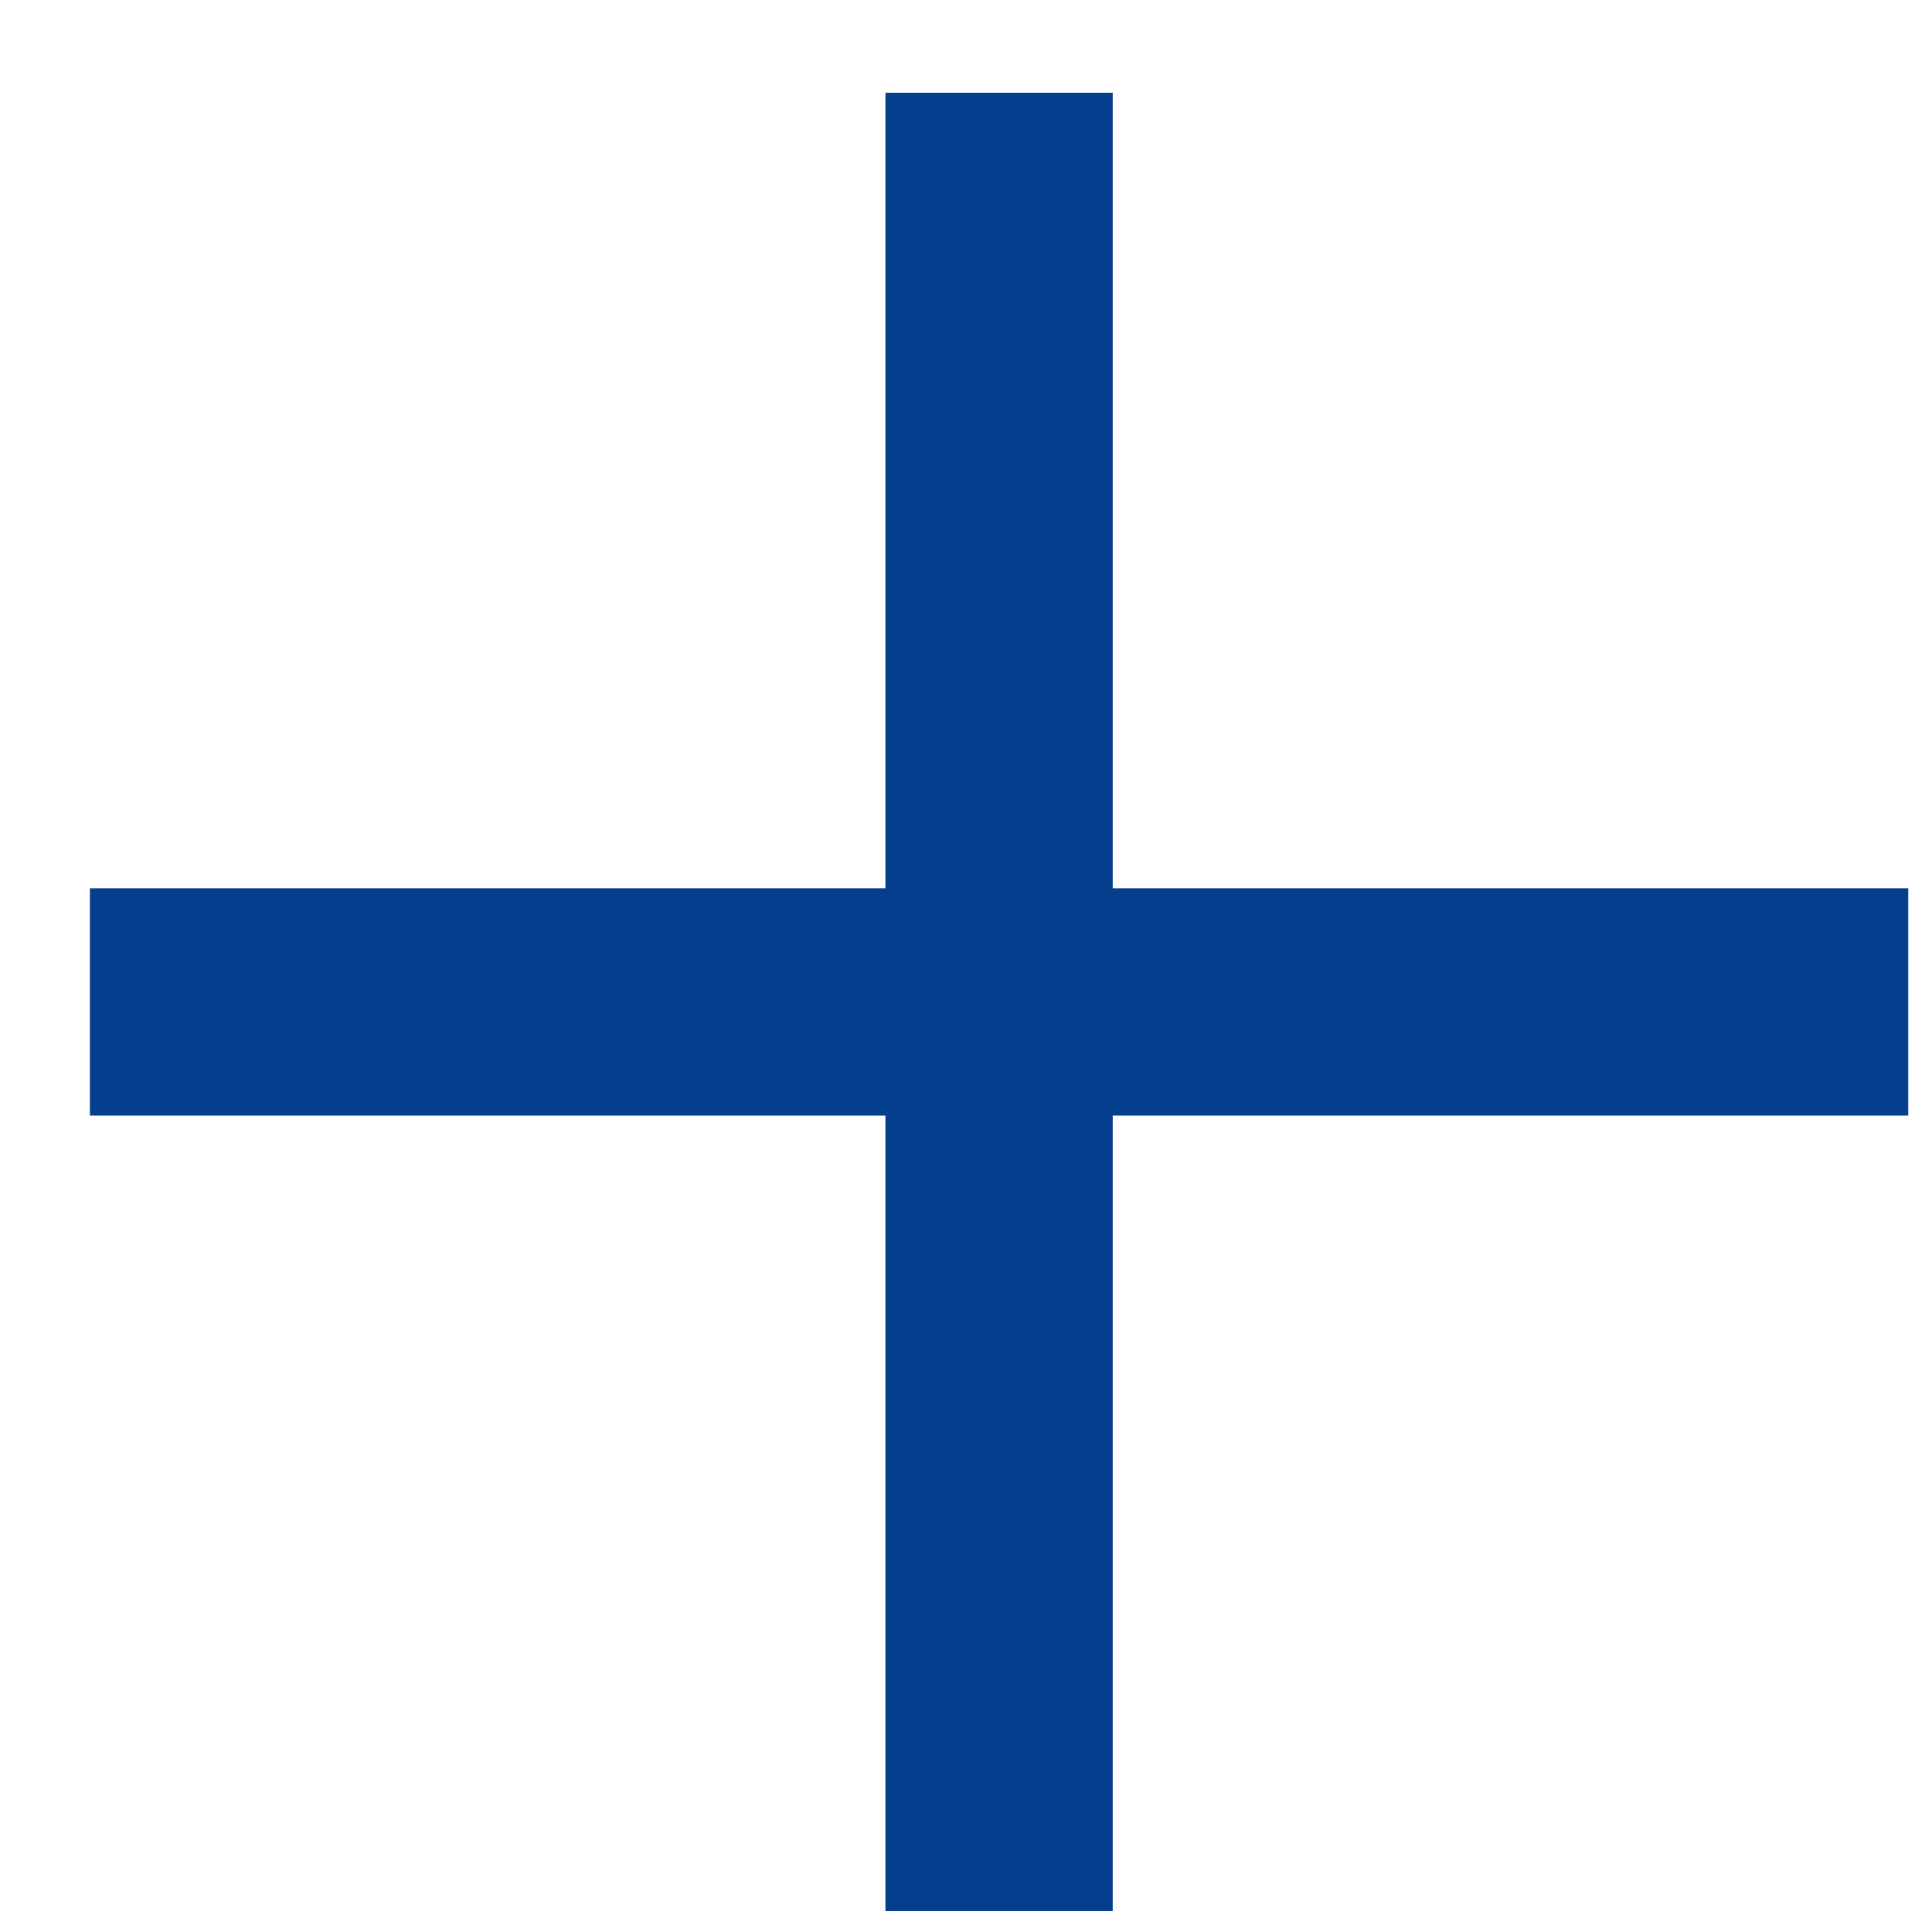
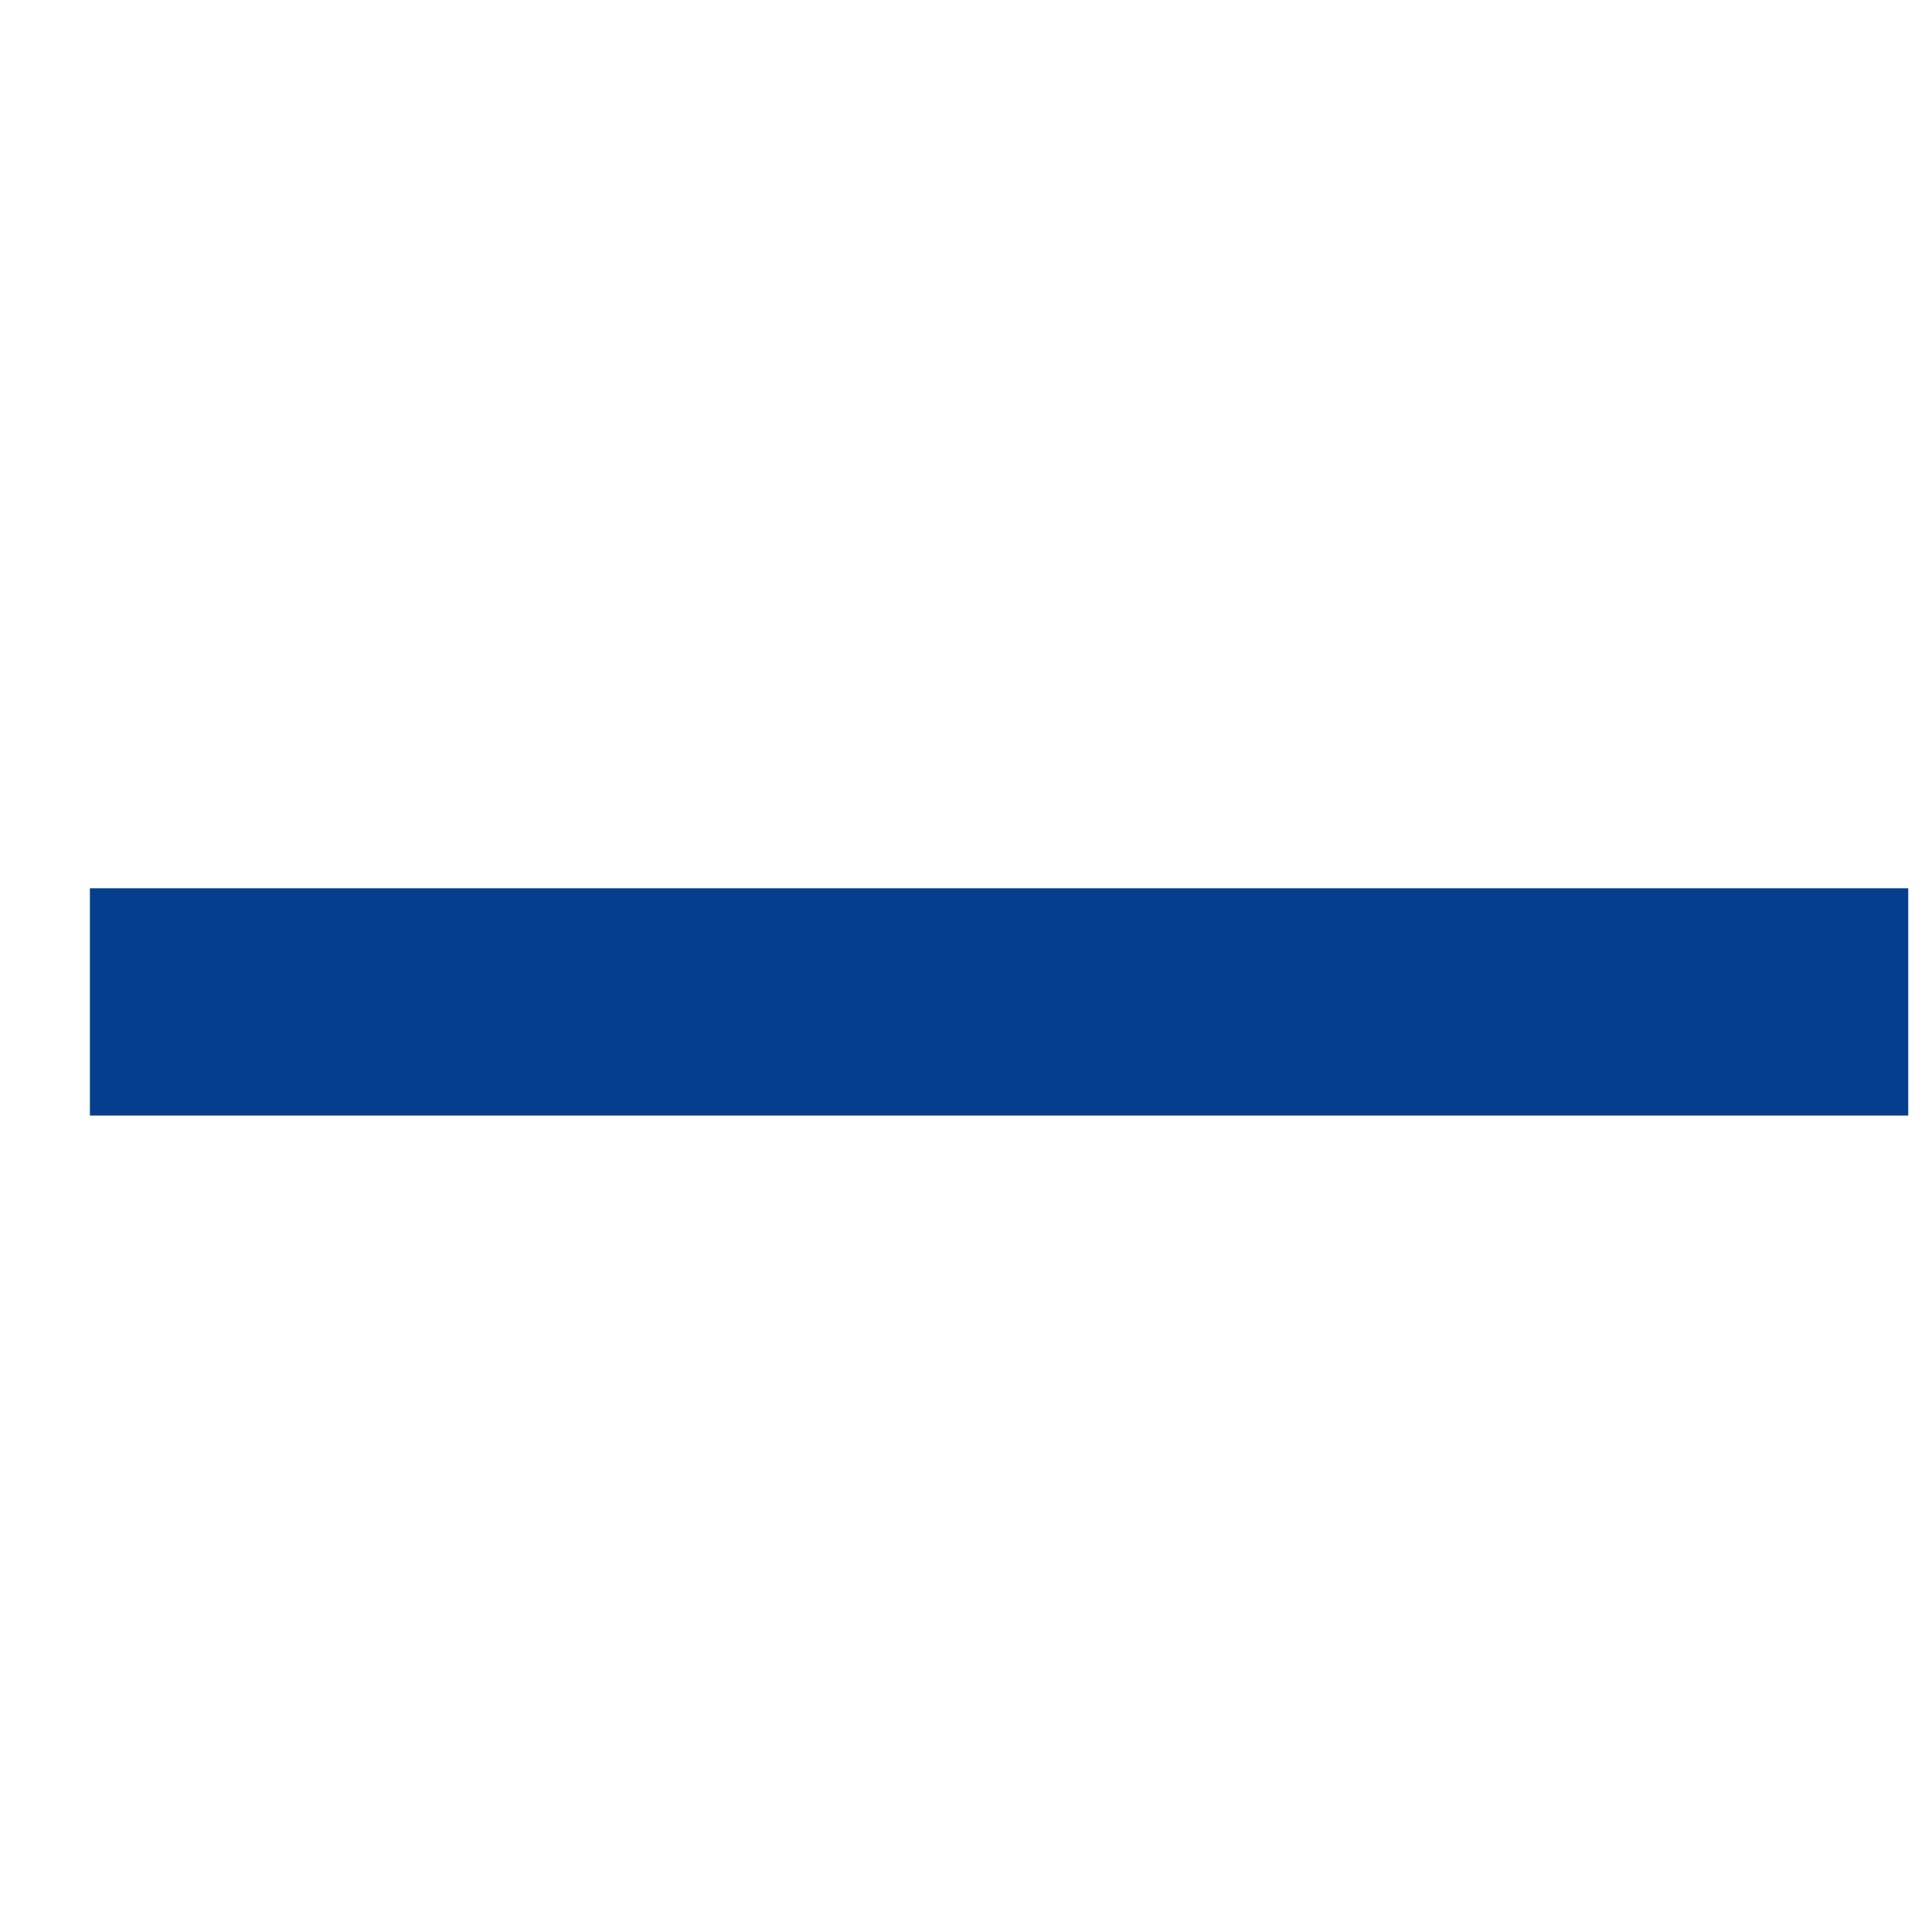
<svg xmlns="http://www.w3.org/2000/svg" width="17" height="17" viewBox="0 0 17 17" fill="none">
-   <path fill-rule="evenodd" clip-rule="evenodd" d="M7.791 16.816L7.791 0.816L9.791 0.816L9.791 16.816L7.791 16.816Z" fill="#053E8C" />
-   <path fill-rule="evenodd" clip-rule="evenodd" d="M16.791 9.816L0.791 9.816V7.816L16.791 7.816V9.816Z" fill="#053E8C" />
+   <path fill-rule="evenodd" clip-rule="evenodd" d="M16.791 9.816L0.791 9.816V7.816L16.791 7.816Z" fill="#053E8C" />
</svg>